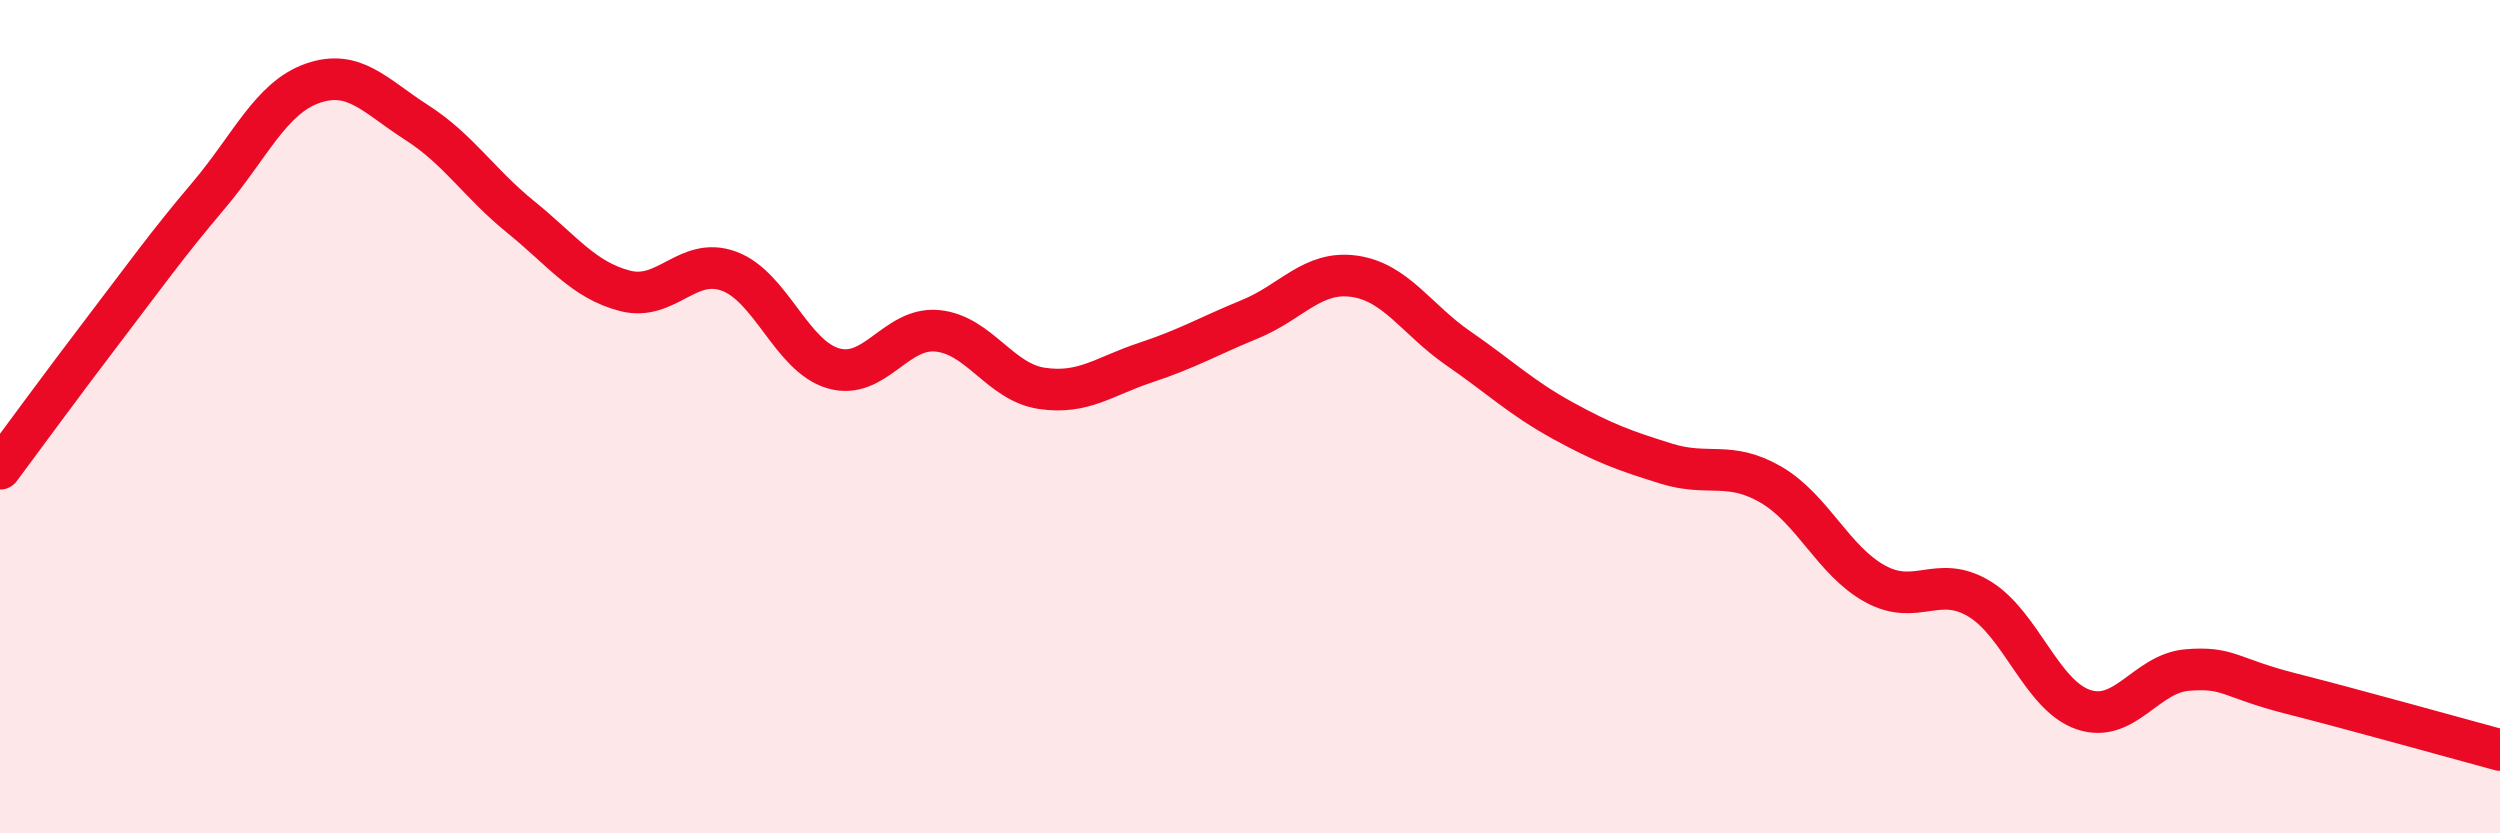
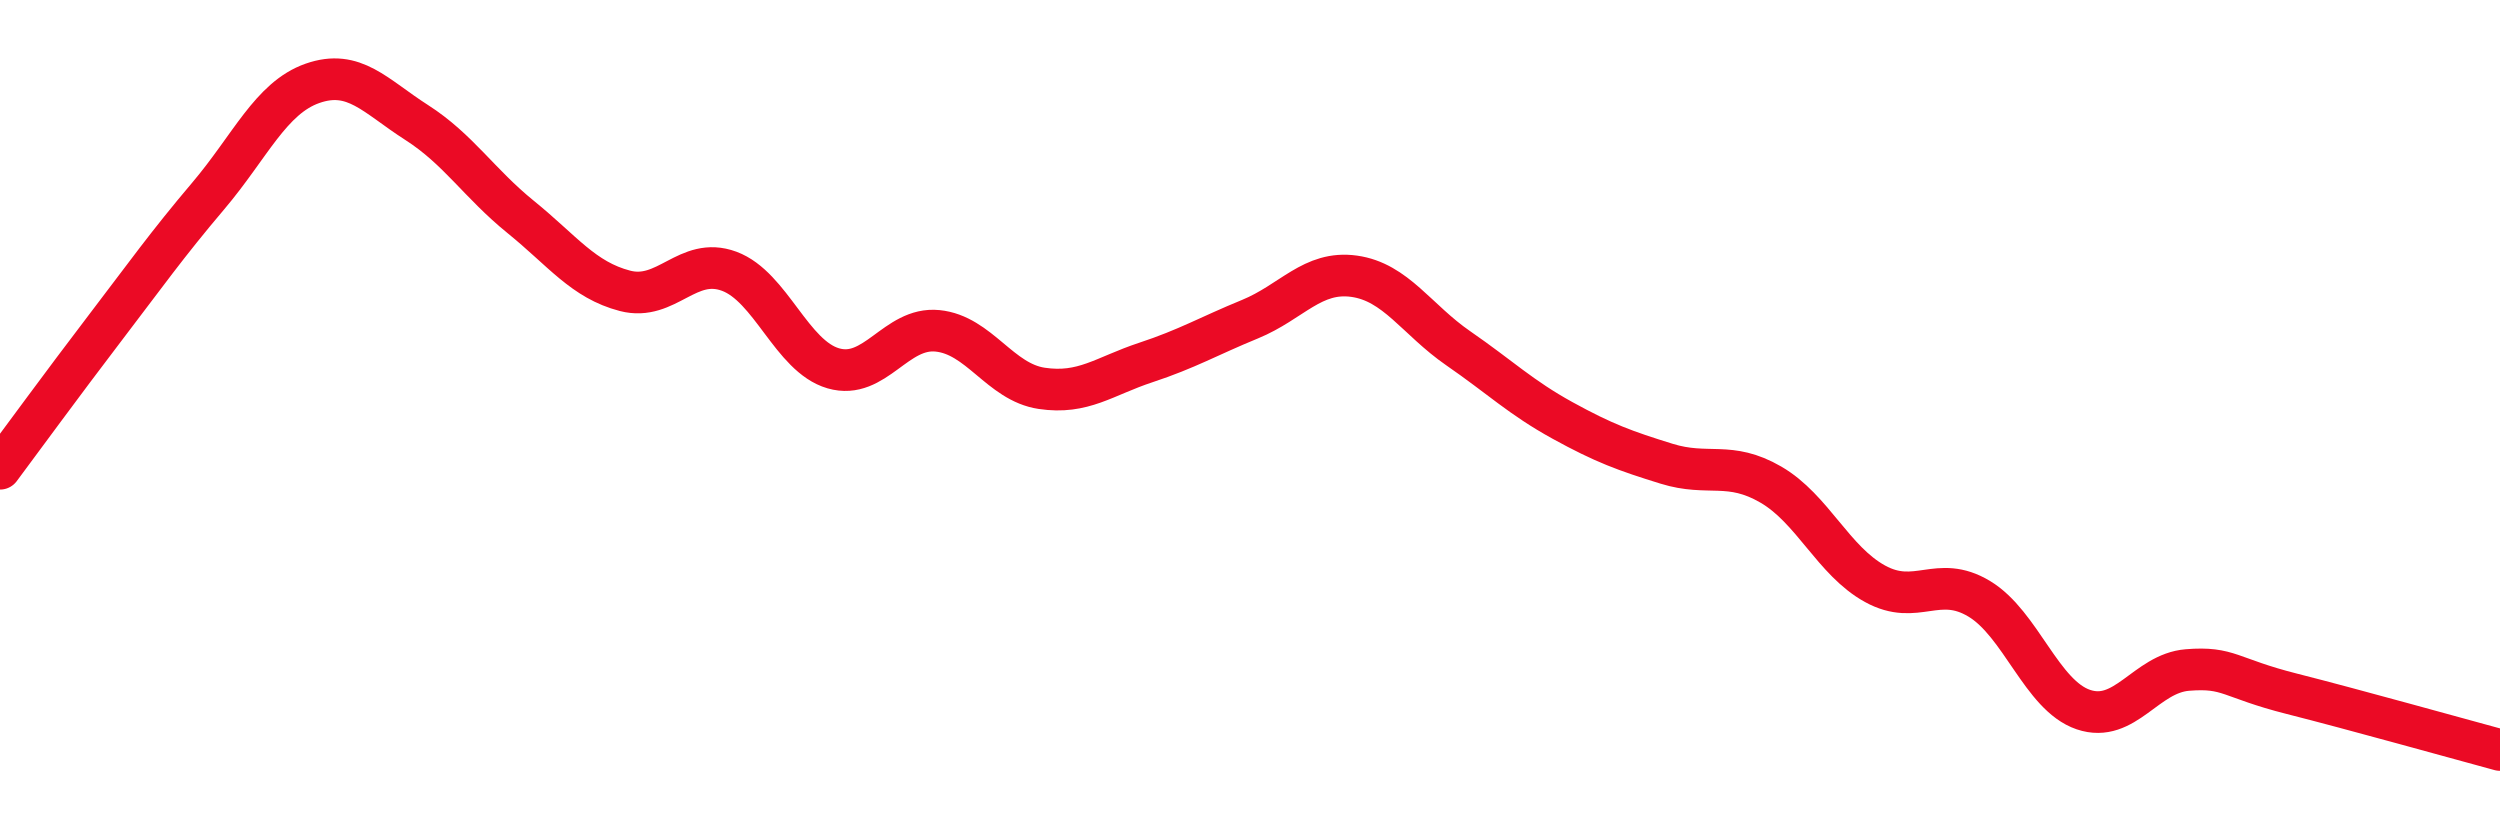
<svg xmlns="http://www.w3.org/2000/svg" width="60" height="20" viewBox="0 0 60 20">
-   <path d="M 0,11.25 C 0.5,10.58 1.5,9.21 2.5,7.9 C 3.5,6.59 4,5.88 5,4.7 C 6,3.52 6.5,2.35 7.5,2 C 8.5,1.65 9,2.3 10,2.94 C 11,3.58 11.5,4.4 12.5,5.21 C 13.5,6.02 14,6.72 15,6.98 C 16,7.24 16.5,6.14 17.5,6.51 C 18.5,6.88 19,8.55 20,8.84 C 21,9.13 21.5,7.84 22.5,7.94 C 23.5,8.04 24,9.17 25,9.32 C 26,9.47 26.5,9.03 27.5,8.7 C 28.5,8.37 29,8.07 30,7.66 C 31,7.25 31.5,6.49 32.5,6.63 C 33.5,6.77 34,7.67 35,8.36 C 36,9.05 36.5,9.54 37.5,10.09 C 38.5,10.64 39,10.82 40,11.13 C 41,11.44 41.5,11.05 42.5,11.63 C 43.5,12.21 44,13.46 45,14.01 C 46,14.56 46.5,13.77 47.5,14.37 C 48.5,14.97 49,16.69 50,17.03 C 51,17.37 51.5,16.16 52.5,16.08 C 53.5,16 53.5,16.27 55,16.65 C 56.5,17.03 59,17.73 60,18L60 20L0 20Z" fill="#EB0A25" opacity="0.1" stroke-linecap="round" stroke-linejoin="round" />
  <path d="M 0,11.25 C 0.5,10.58 1.5,9.21 2.5,7.9 C 3.5,6.59 4,5.88 5,4.7 C 6,3.52 6.5,2.35 7.5,2 C 8.5,1.65 9,2.3 10,2.94 C 11,3.58 11.5,4.4 12.5,5.21 C 13.5,6.02 14,6.72 15,6.98 C 16,7.24 16.5,6.14 17.5,6.51 C 18.5,6.88 19,8.55 20,8.84 C 21,9.13 21.5,7.84 22.5,7.94 C 23.5,8.04 24,9.17 25,9.32 C 26,9.47 26.5,9.03 27.5,8.7 C 28.5,8.37 29,8.07 30,7.66 C 31,7.25 31.5,6.49 32.5,6.63 C 33.5,6.77 34,7.67 35,8.36 C 36,9.05 36.5,9.54 37.5,10.09 C 38.5,10.64 39,10.82 40,11.13 C 41,11.44 41.5,11.05 42.5,11.63 C 43.5,12.21 44,13.46 45,14.01 C 46,14.56 46.5,13.77 47.5,14.37 C 48.5,14.97 49,16.69 50,17.03 C 51,17.37 51.5,16.16 52.5,16.08 C 53.5,16 53.5,16.27 55,16.65 C 56.5,17.03 59,17.73 60,18" stroke="#EB0A25" stroke-width="1" fill="none" stroke-linecap="round" stroke-linejoin="round" />
</svg>